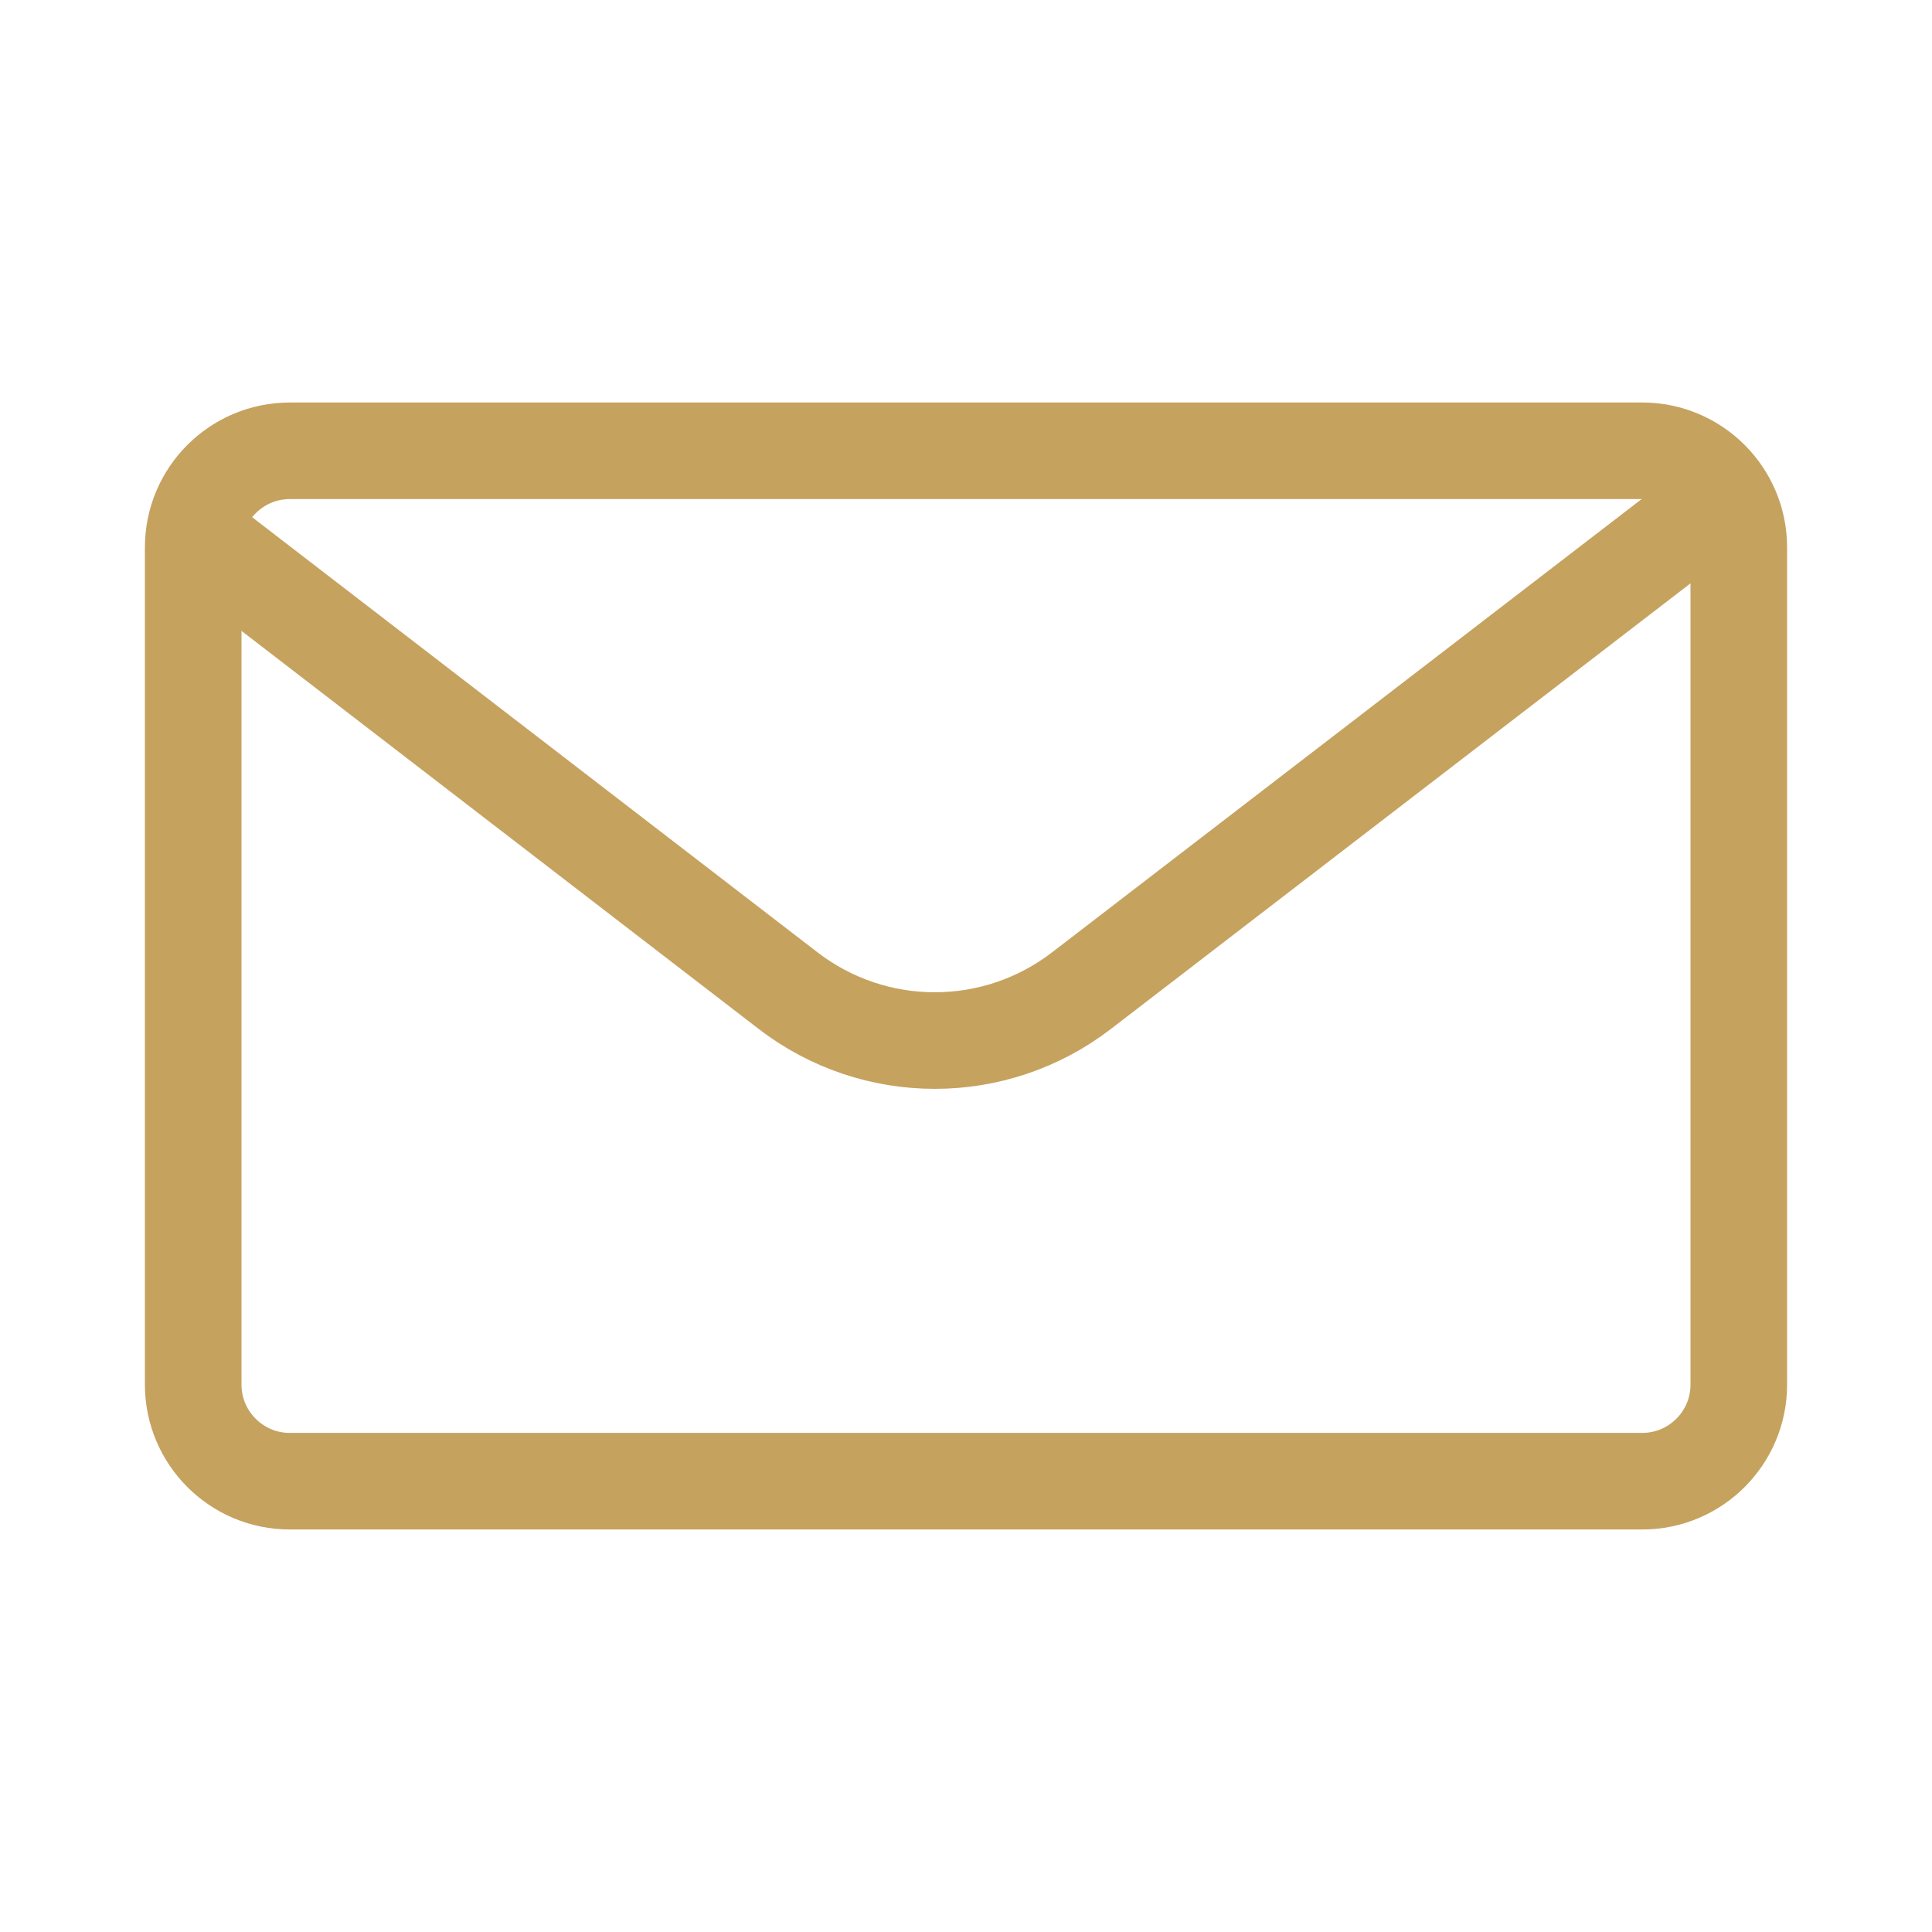
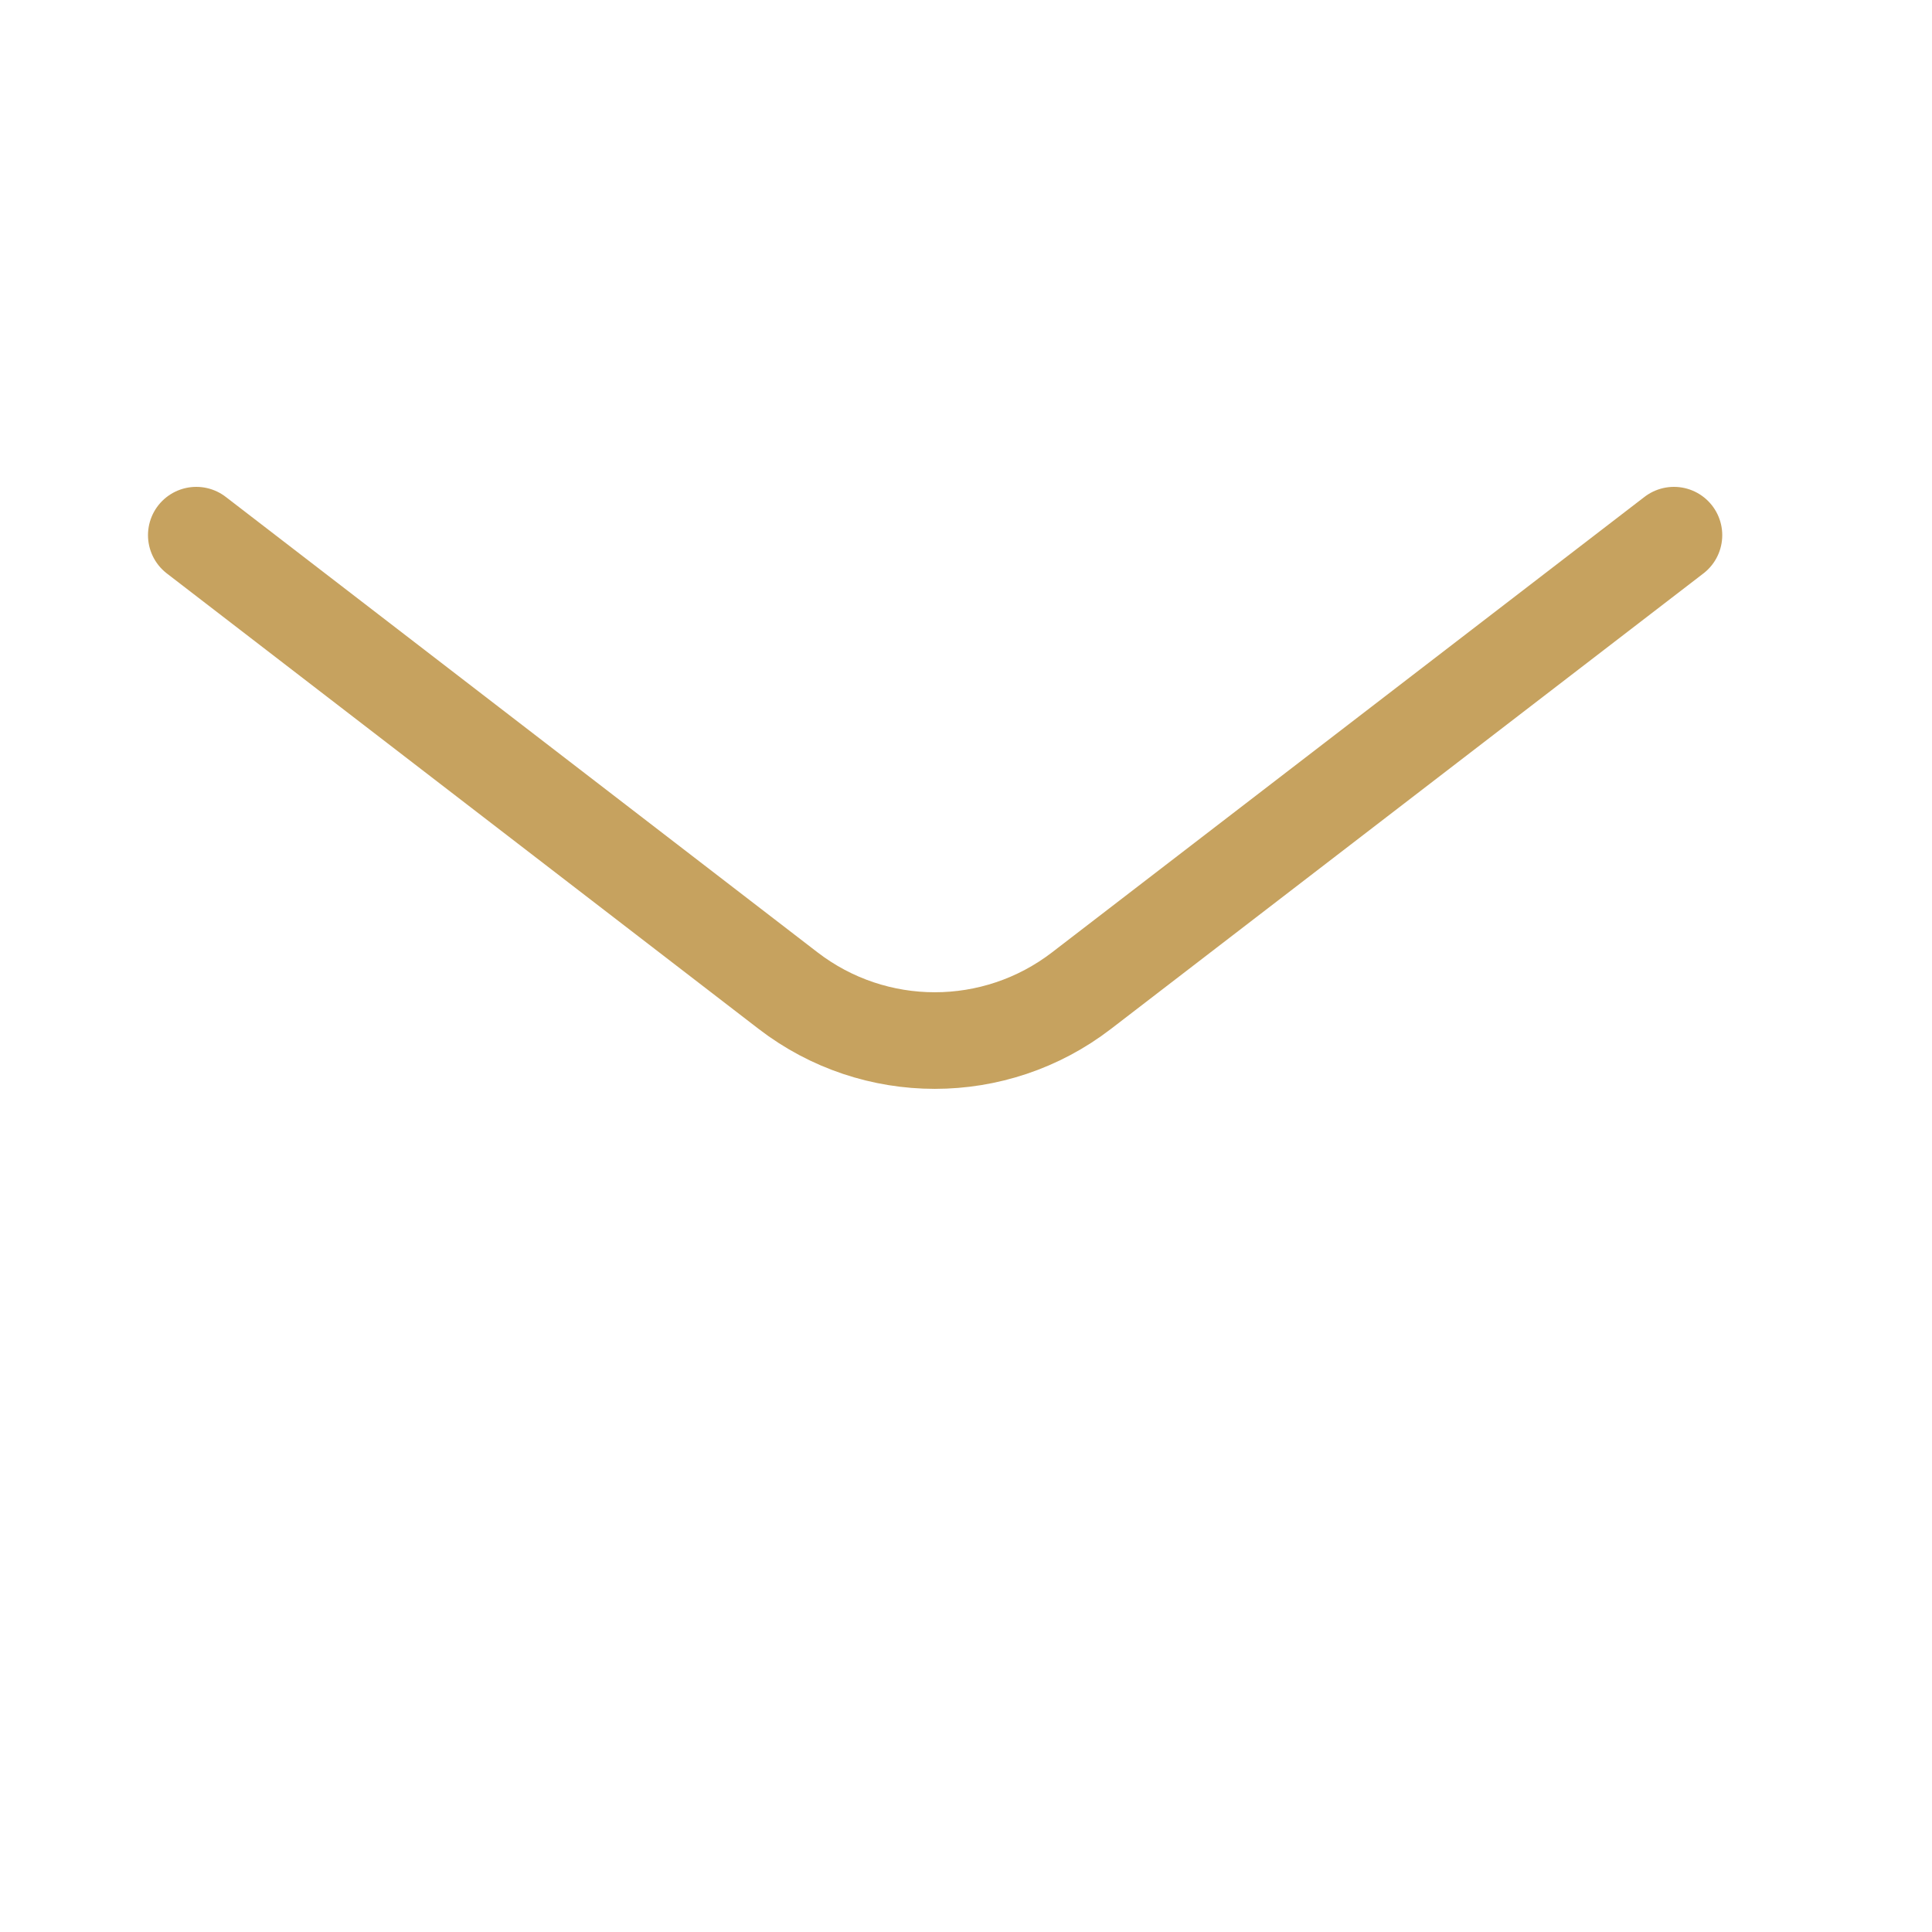
<svg xmlns="http://www.w3.org/2000/svg" version="1.1" id="Vrstva_1" x="0px" y="0px" width="30px" height="30px" viewBox="0 0 30 30" style="enable-background:new 0 0 30 30;" xml:space="preserve">
  <style type="text/css">
	.st0{fill:none;stroke:#C6A25F;stroke-width:1.5;stroke-linecap:round;stroke-linejoin:round;}
</style>
  <g id="Group_441" transform="translate(-868.996 -1988.25)">
-     <path id="Rectangle_971" class="st0" d="M873.496,1995.25h21c0.828,0,1.5,0.672,1.5,1.5v13c0,0.828-0.672,1.5-1.5,1.5   h-21c-0.828,0-1.5-0.672-1.5-1.5v-13C871.996,1995.922,872.668,1995.25,873.496,1995.25z" />
    <path id="Path_333" class="st0" d="M894.989,1996.56l-9.2,7.073c-1.343,1.033-3.212,1.033-4.555,0   l-9.19-7.073" />
  </g>
  <g>
-     <path id="Path_334" class="st0" d="M28.667-56.975l1.2,1.2c1.298,1.298,3.402,1.298,4.7,0   l1.763-1.763c0.649-0.649,0.649-1.701,0-2.35l0,0l-3.428-3.425   c-0.644-0.653-1.696-0.661-2.349-0.017c-0,0-0.001,0.001-0.001,0.001   c-0.056,0.056-0.109,0.116-0.157,0.179c-3.591,4.874-1.415,10.011,3,14.425   s9.55,6.587,14.428,3c0.733-0.554,0.878-1.597,0.324-2.329   c-0.002-0.002-0.003-0.004-0.005-0.007c-0.048-0.063-0.101-0.122-0.157-0.178l-3.43-3.422   c-0.649-0.649-1.701-0.649-2.35,0l0,0l-1.763,1.761c-1.298,1.298-1.298,3.402-0.001,4.699   c0,0,0,0,0.001,0.001l0,0l1.212,1.212" />
-   </g>
+     </g>
</svg>